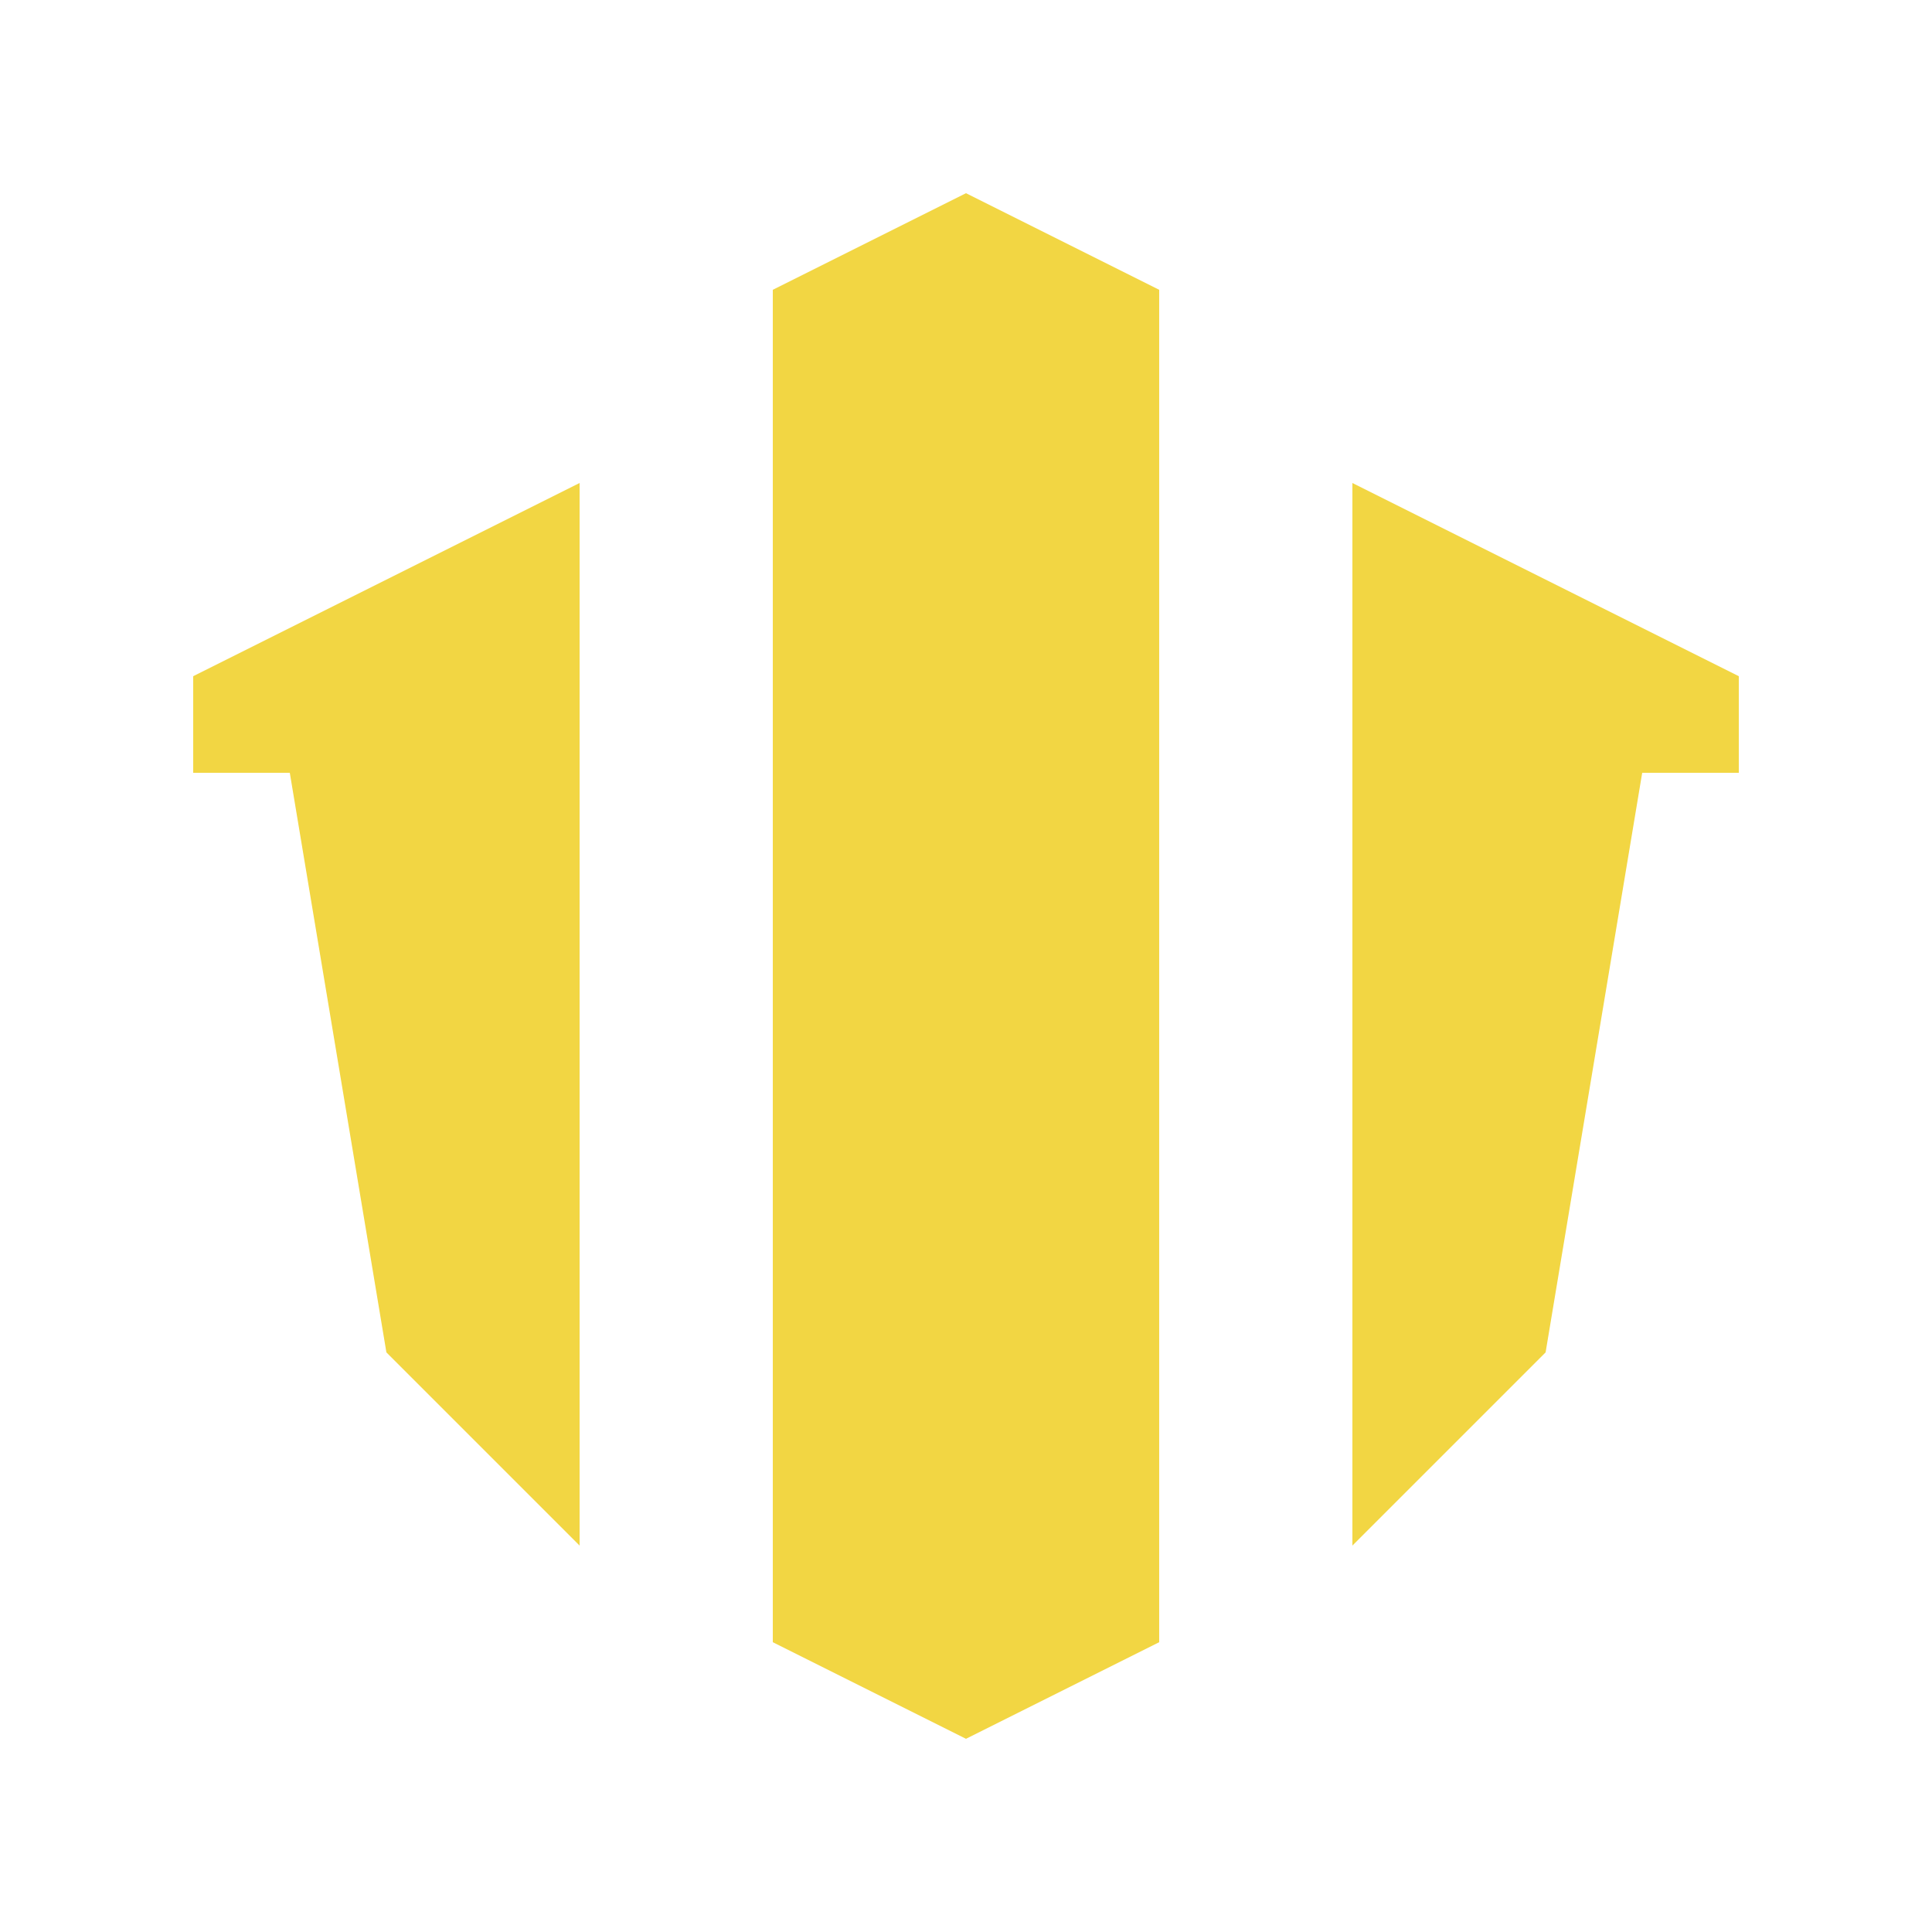
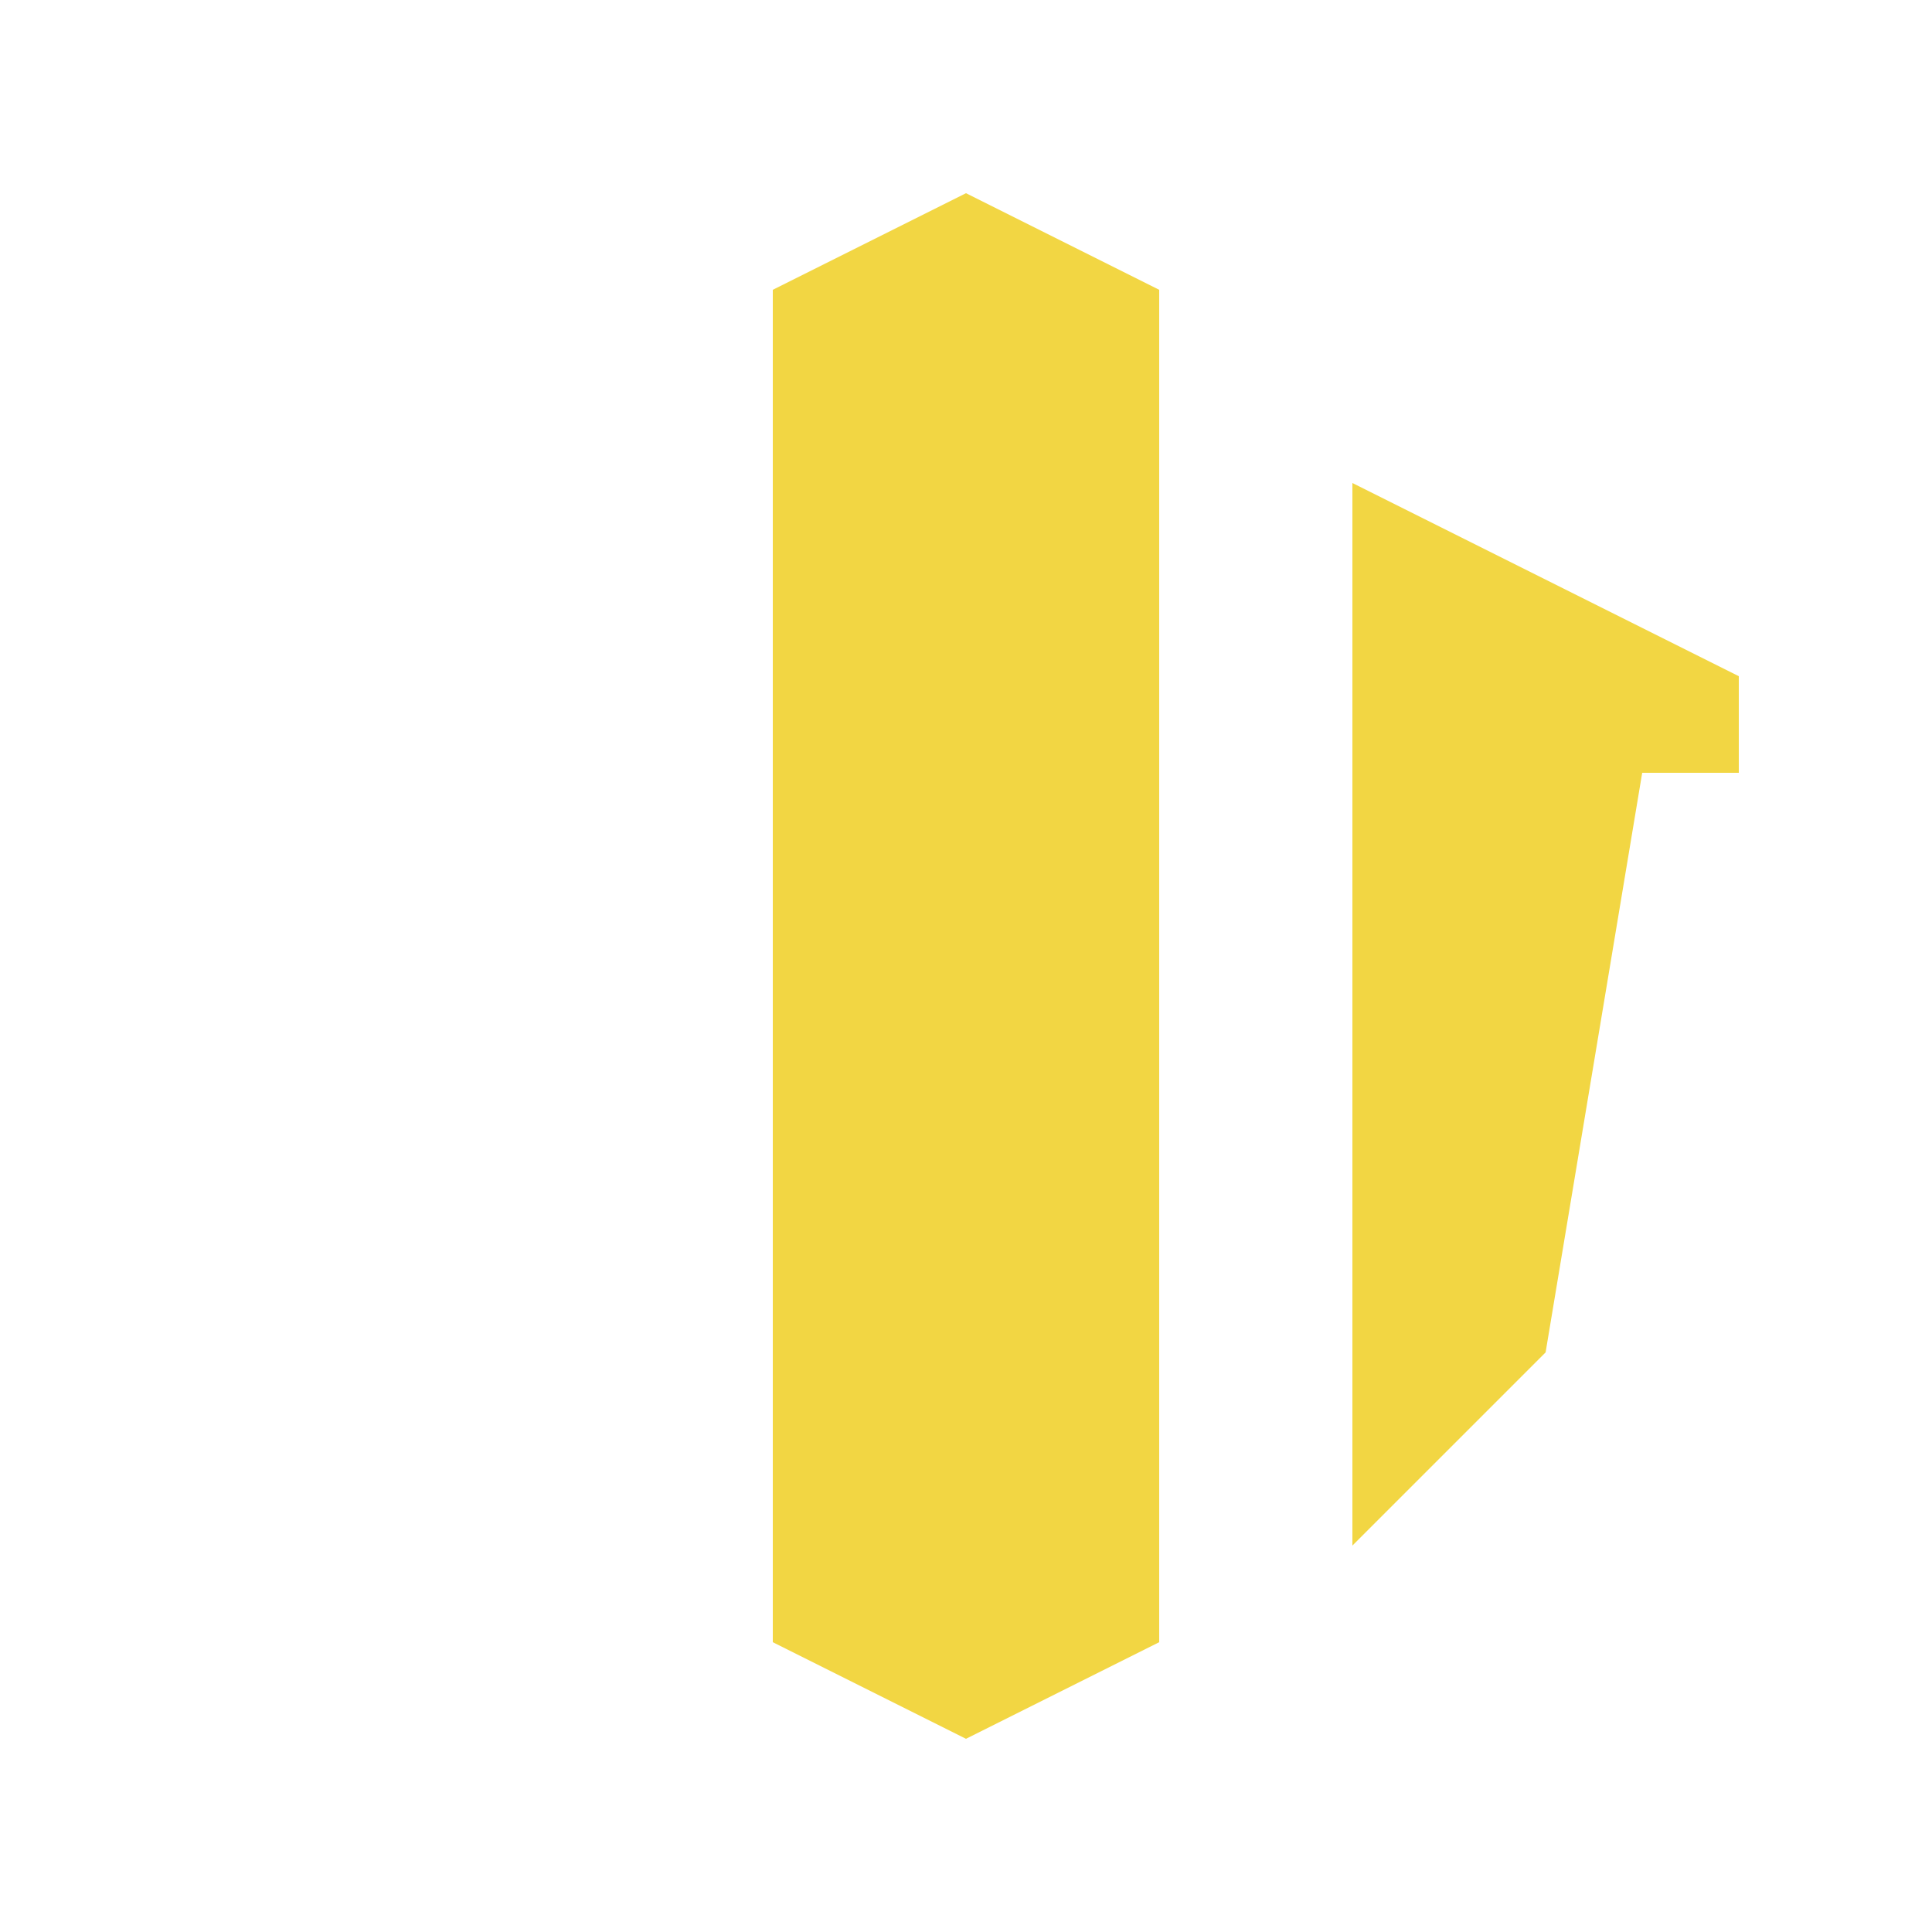
<svg xmlns="http://www.w3.org/2000/svg" width="20" height="20" viewBox="0 0 20 20" fill="none">
  <path d="M8 3L10 2L12 3V17L10 18L8 17V3Z" fill="#F2D643" />
  <path d="M14 5L18 7V8H17L16 14L14 16V5Z" fill="#F2D643" />
-   <path d="M6 5L2 7V8H3L4 14L6 16V5Z" fill="#F2D643" />
</svg>